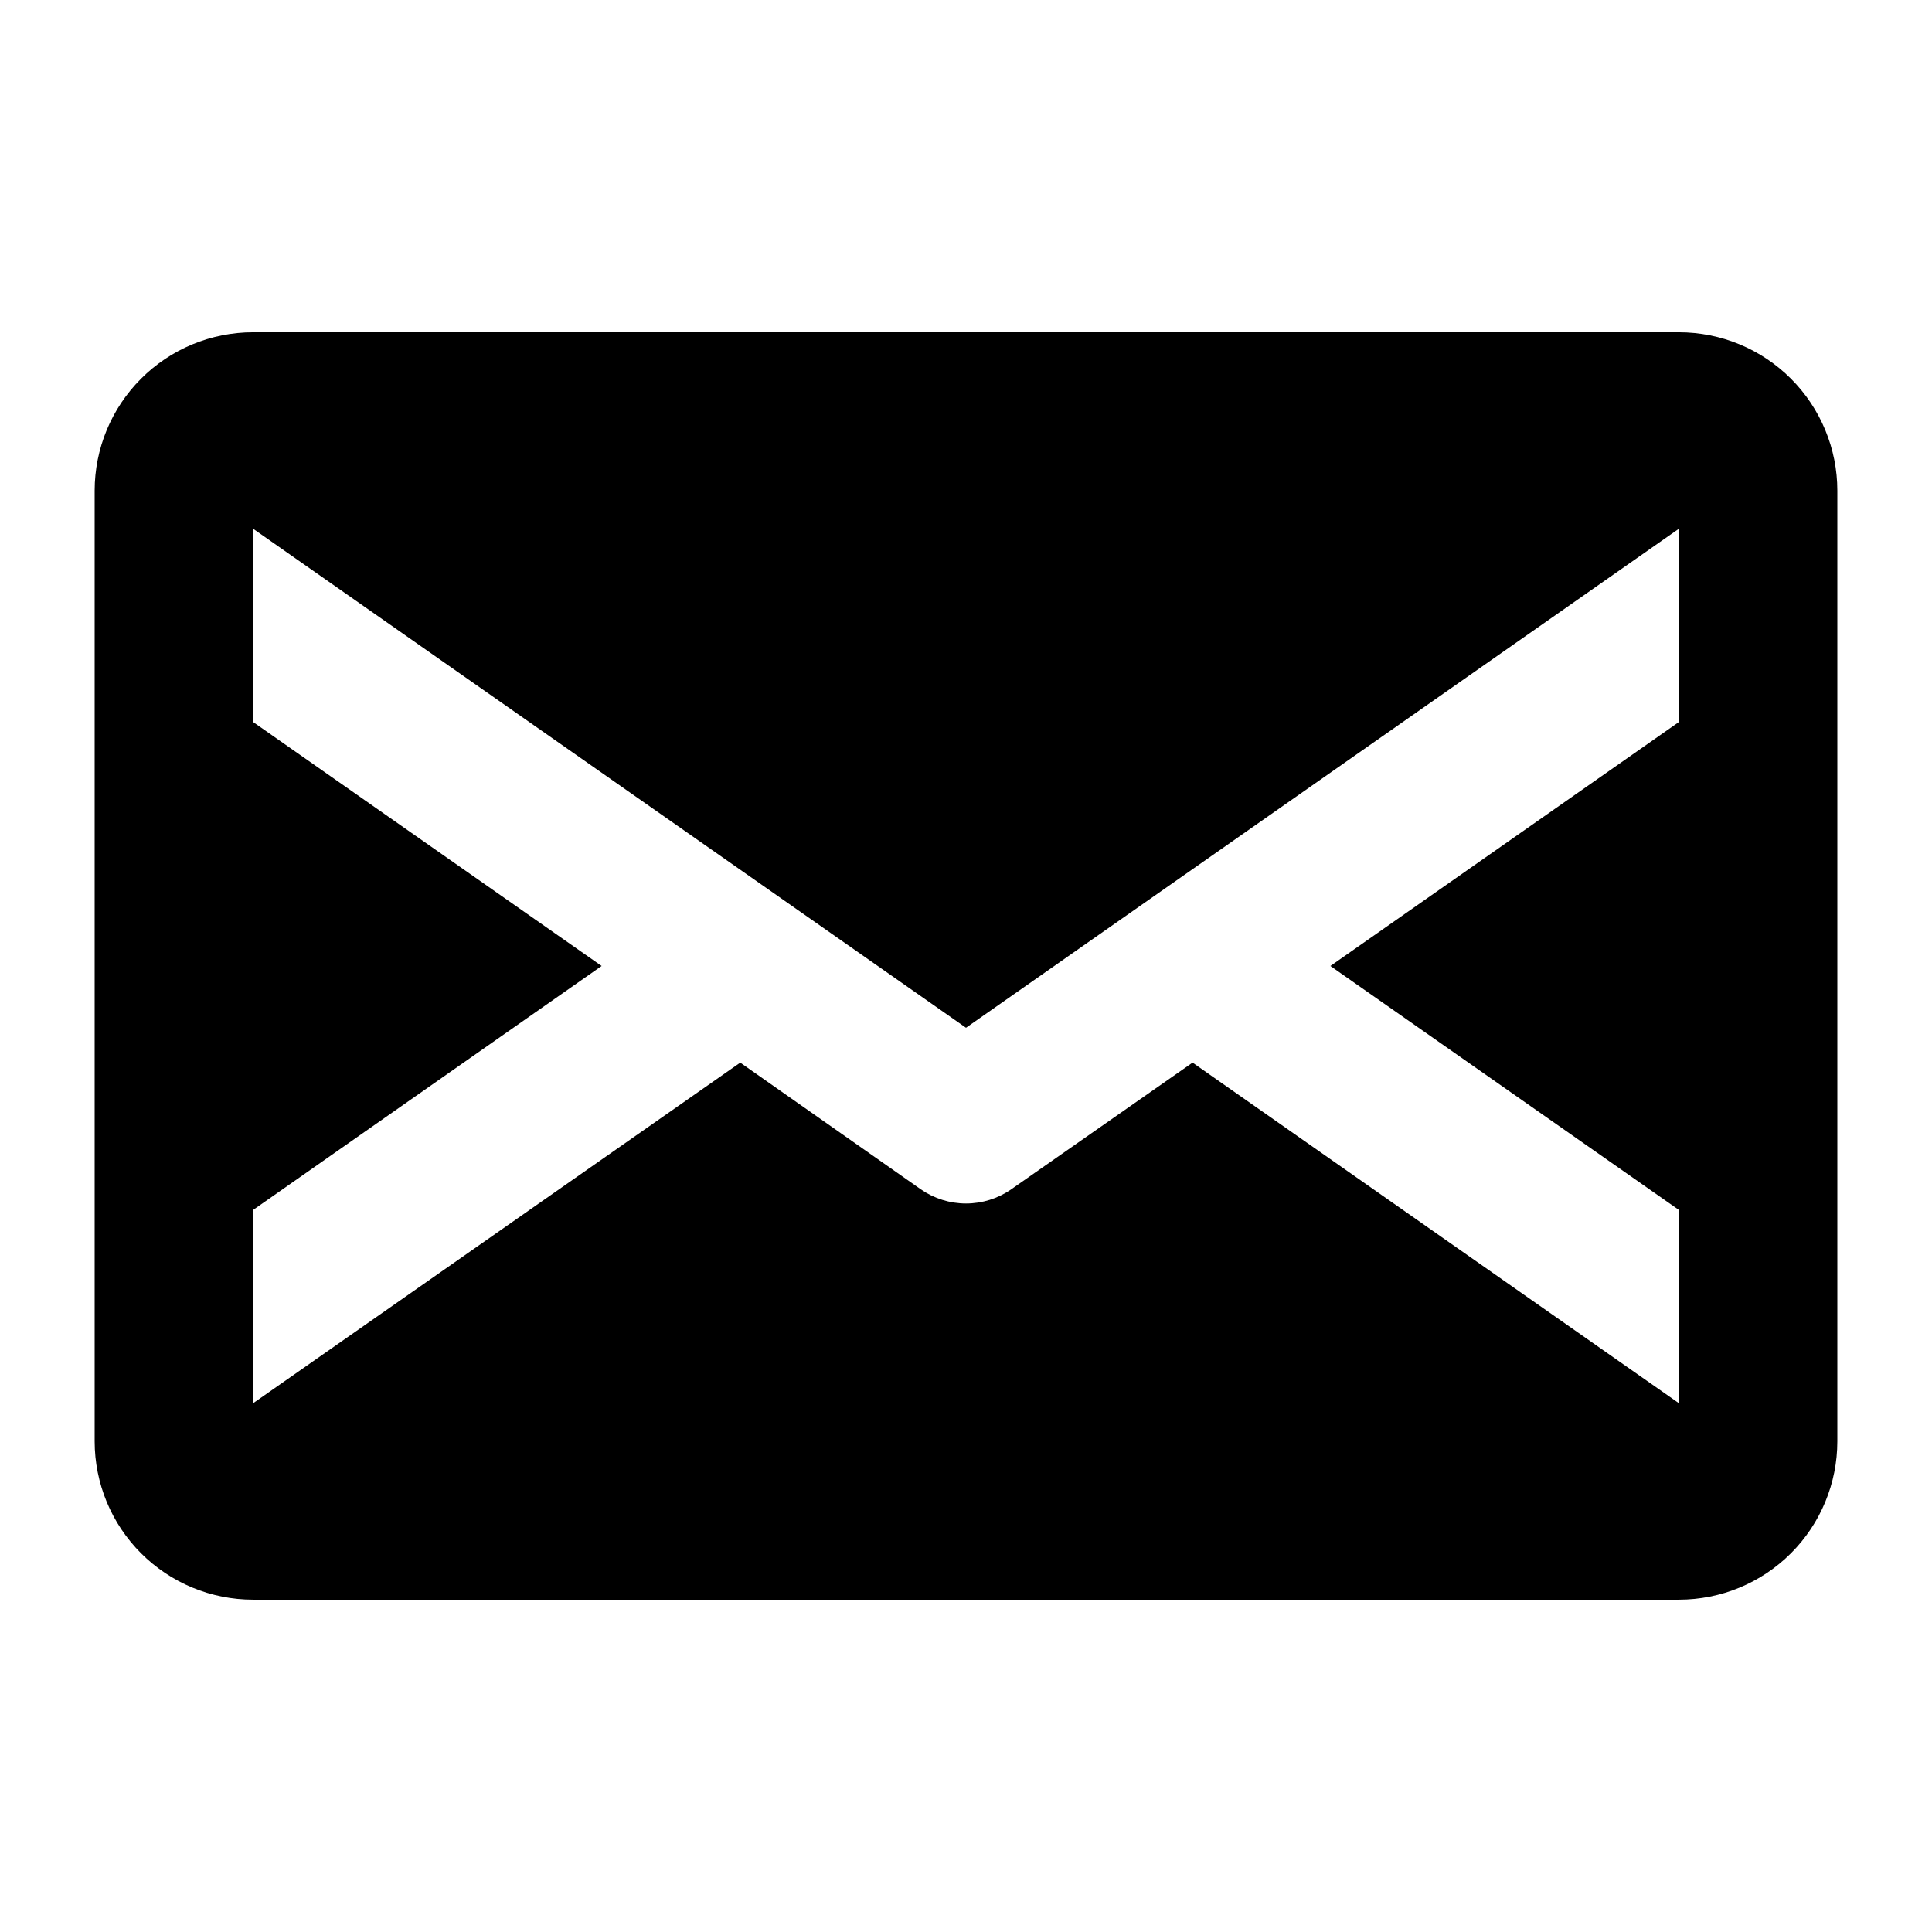
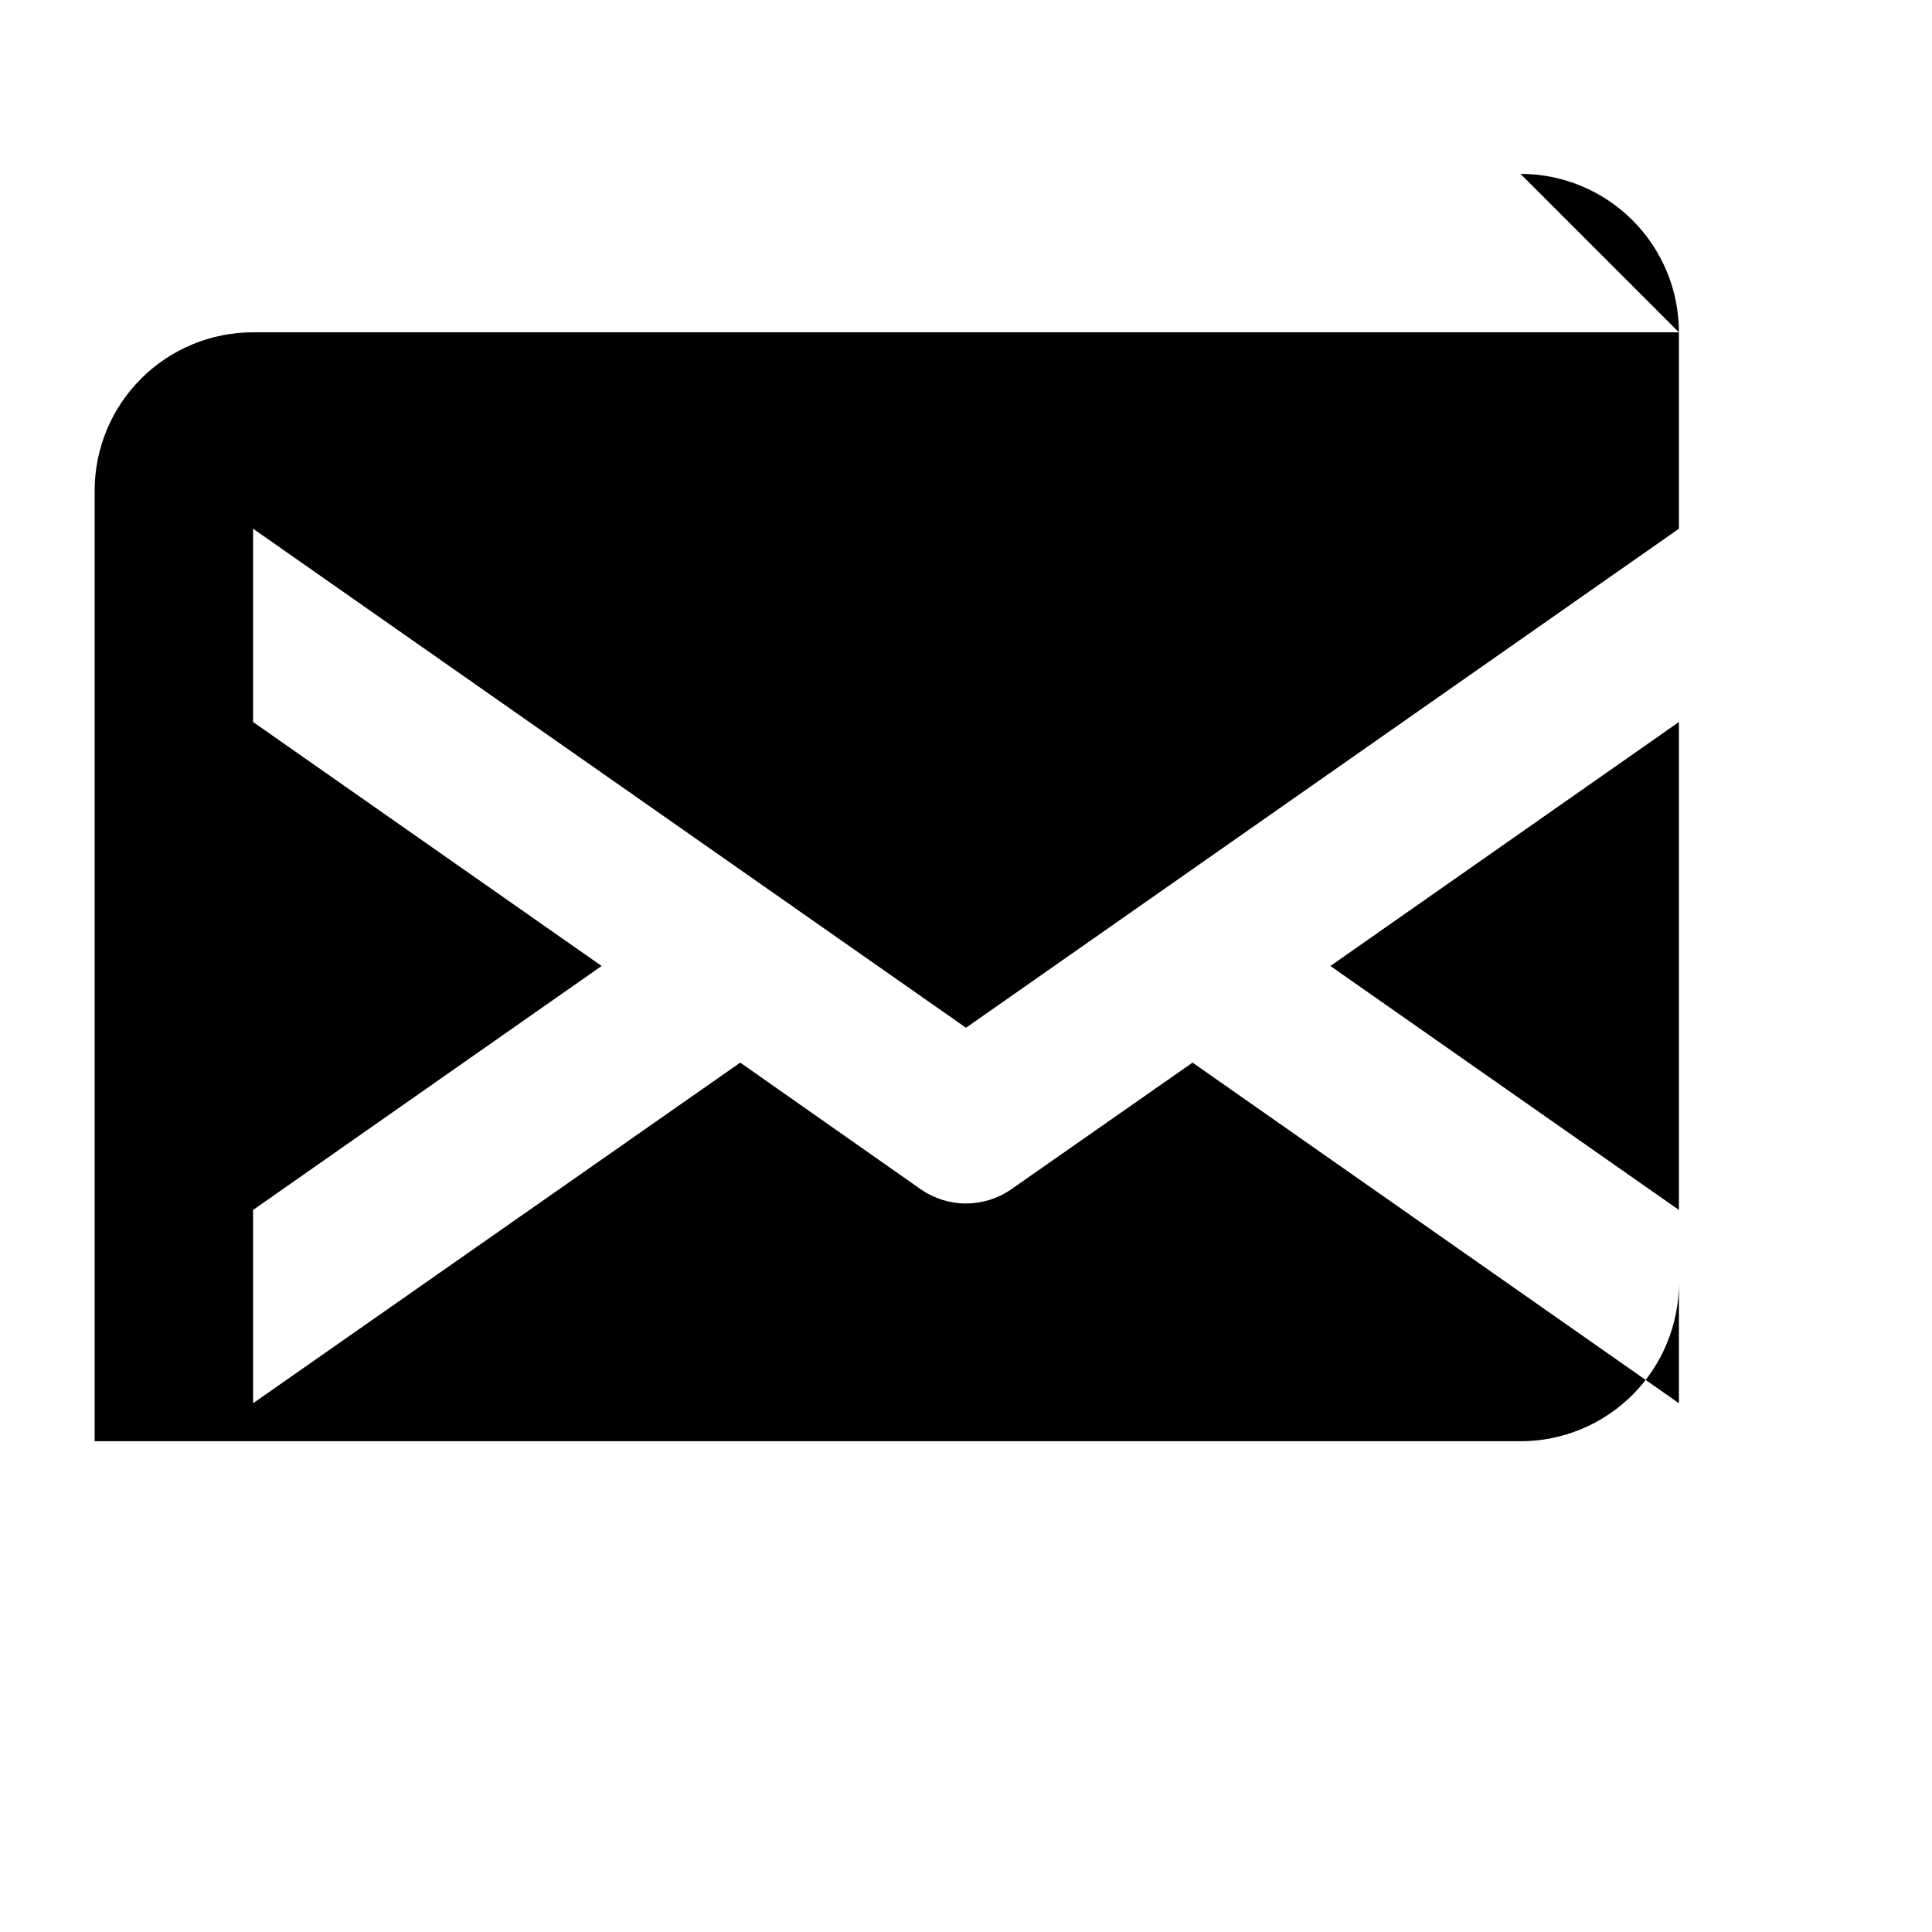
<svg xmlns="http://www.w3.org/2000/svg" fill="#000000" width="800px" height="800px" version="1.1" viewBox="144 144 512 512">
-   <path d="m588.93 232.06h-377.86c-11.137 0-21.812 4.422-29.688 12.297-7.875 7.871-12.297 18.551-12.297 29.688v251.9c0 11.137 4.422 21.816 12.297 29.688 7.875 7.875 18.551 12.297 29.688 12.297h377.86c11.137 0 21.816-4.422 29.688-12.297 7.875-7.871 12.297-18.551 12.297-29.688v-251.9c0-11.137-4.422-21.816-12.297-29.688-7.871-7.875-18.551-12.297-29.688-12.297zm0 103.28-92.363 64.656 92.363 64.652v51.219l-128.89-90.266-48.07 33.586v0.004c-3.516 2.438-7.691 3.746-11.965 3.746-4.277 0-8.453-1.309-11.969-3.746l-47.863-33.586-129.1 90.266v-51.223l92.363-64.652-92.363-64.656v-51.223l188.93 132.25 188.93-132.25z" />
+   <path d="m588.93 232.06h-377.86c-11.137 0-21.812 4.422-29.688 12.297-7.875 7.871-12.297 18.551-12.297 29.688v251.9h377.86c11.137 0 21.816-4.422 29.688-12.297 7.875-7.871 12.297-18.551 12.297-29.688v-251.9c0-11.137-4.422-21.816-12.297-29.688-7.871-7.875-18.551-12.297-29.688-12.297zm0 103.28-92.363 64.656 92.363 64.652v51.219l-128.89-90.266-48.07 33.586v0.004c-3.516 2.438-7.691 3.746-11.965 3.746-4.277 0-8.453-1.309-11.969-3.746l-47.863-33.586-129.1 90.266v-51.223l92.363-64.652-92.363-64.656v-51.223l188.93 132.25 188.93-132.25z" />
</svg>